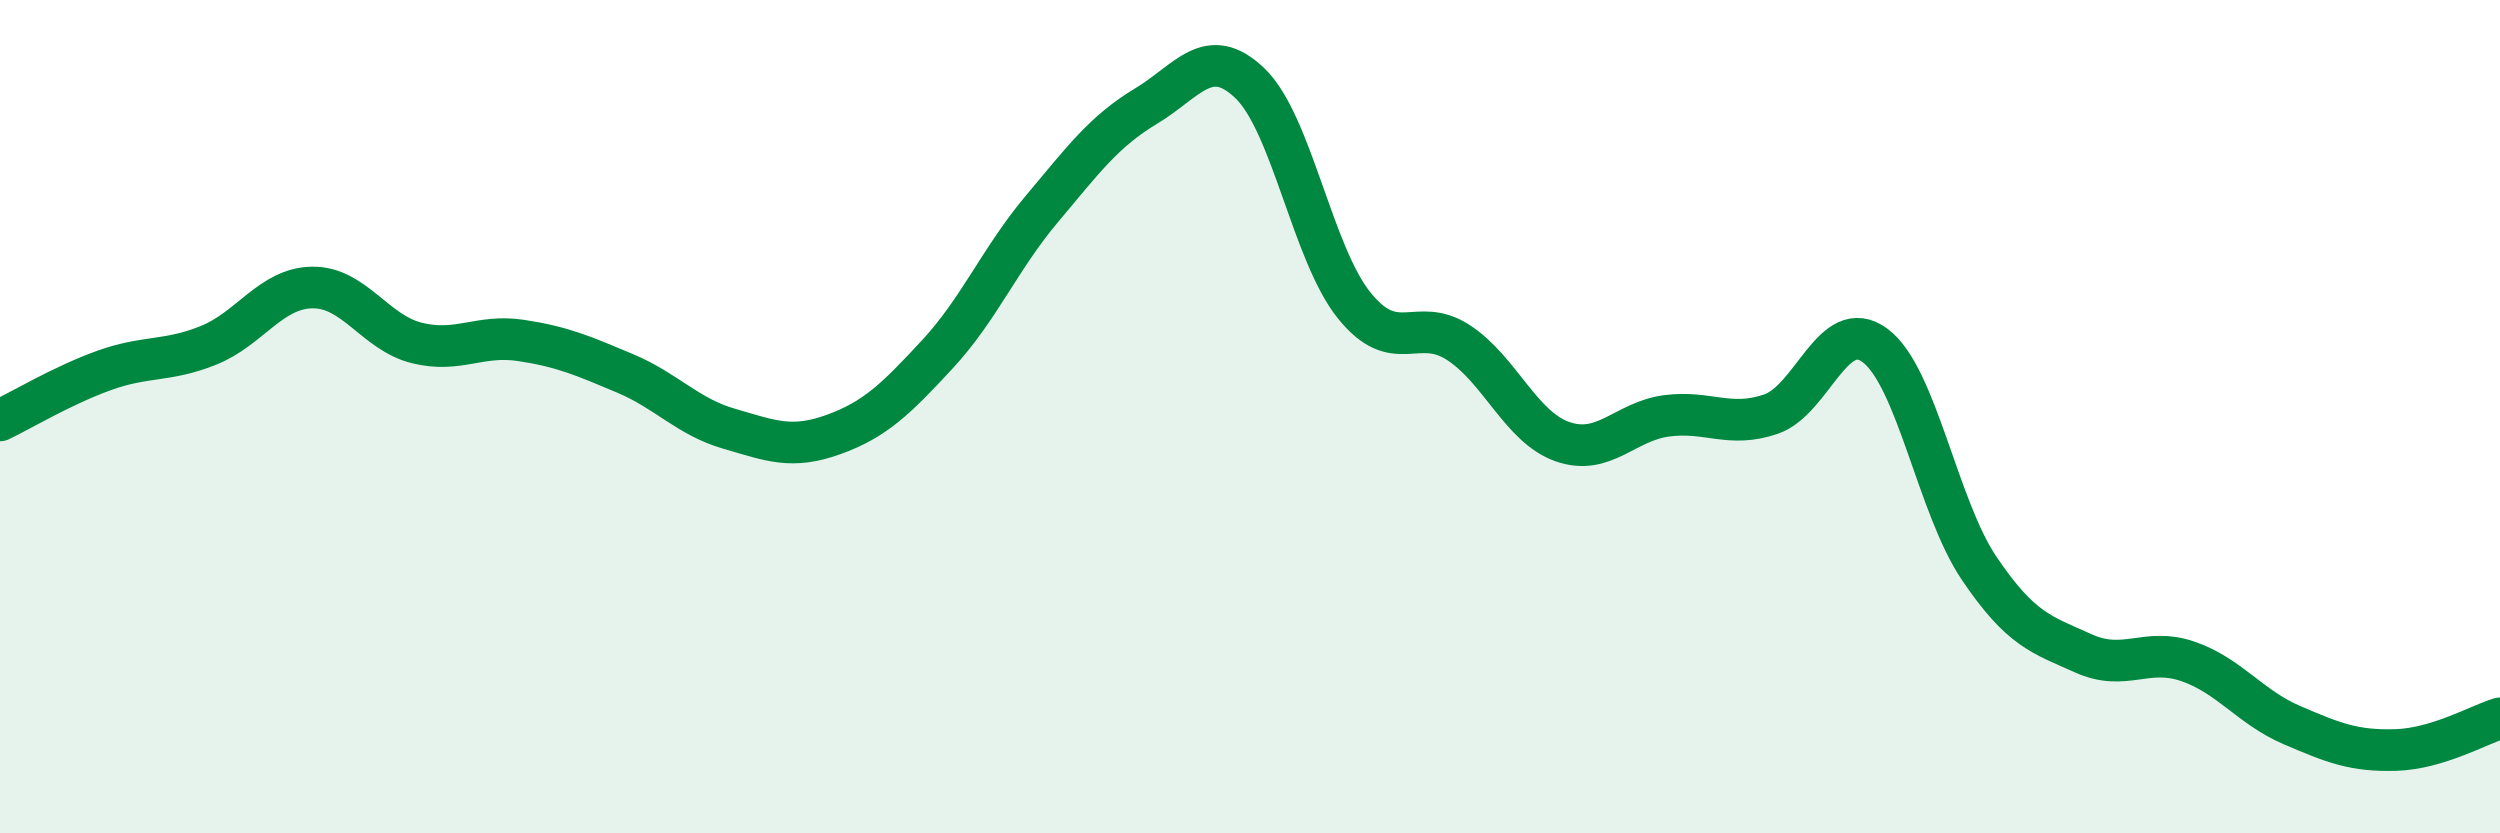
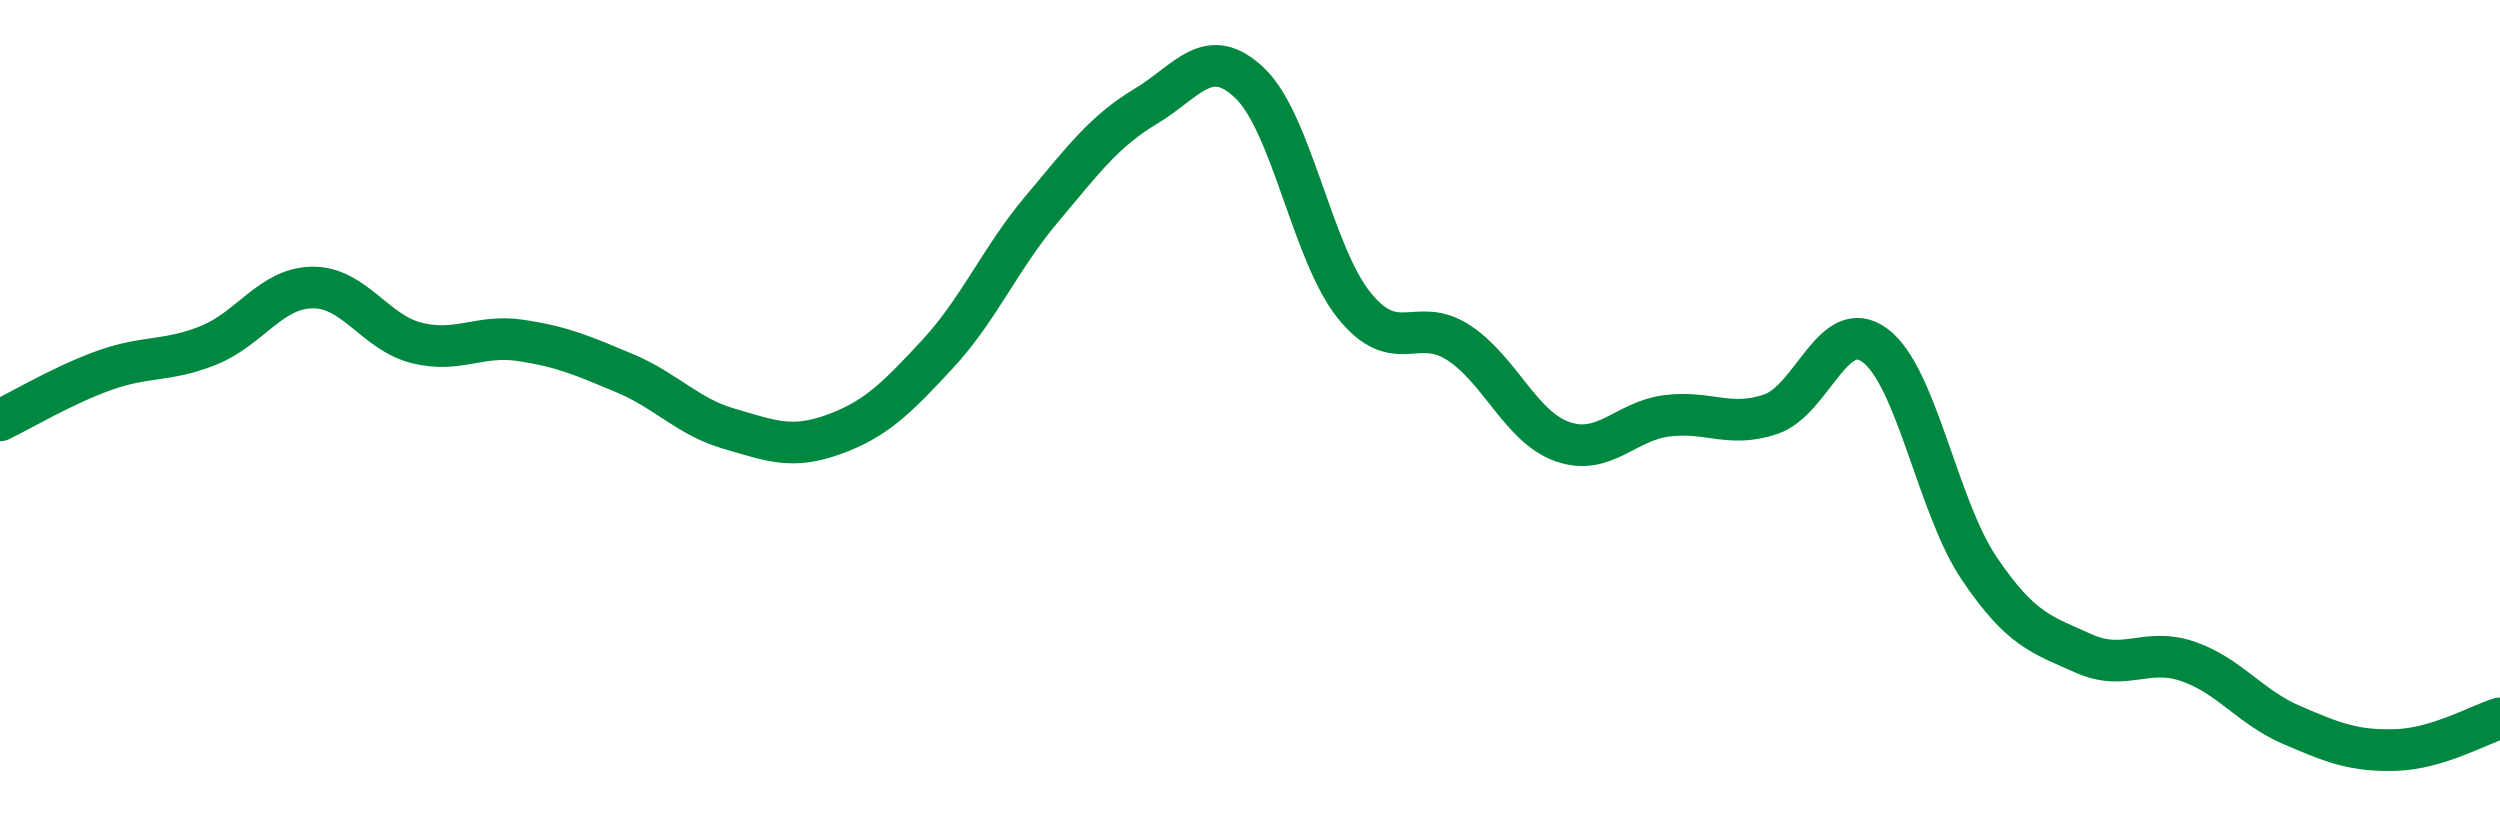
<svg xmlns="http://www.w3.org/2000/svg" width="60" height="20" viewBox="0 0 60 20">
-   <path d="M 0,10.09 C 0.5,9.85 1.5,9.25 2.5,8.89 C 3.5,8.53 4,8.69 5,8.29 C 6,7.89 6.5,6.91 7.5,6.9 C 8.5,6.89 9,7.98 10,8.23 C 11,8.48 11.5,8.02 12.5,8.17 C 13.5,8.32 14,8.54 15,8.96 C 16,9.38 16.5,10 17.5,10.29 C 18.5,10.58 19,10.79 20,10.43 C 21,10.07 21.5,9.58 22.5,8.5 C 23.5,7.42 24,6.21 25,5.02 C 26,3.83 26.5,3.15 27.5,2.55 C 28.5,1.95 29,1.04 30,2 C 31,2.96 31.5,6.09 32.5,7.33 C 33.5,8.57 34,7.57 35,8.22 C 36,8.87 36.5,10.25 37.5,10.6 C 38.5,10.95 39,10.11 40,9.98 C 41,9.85 41.5,10.28 42.5,9.94 C 43.5,9.6 44,7.55 45,8.29 C 46,9.03 46.5,12.16 47.5,13.64 C 48.5,15.12 49,15.23 50,15.68 C 51,16.13 51.5,15.53 52.5,15.87 C 53.5,16.21 54,16.97 55,17.4 C 56,17.83 56.5,18.03 57.5,18 C 58.5,17.97 59.5,17.39 60,17.24L60 20L0 20Z" fill="#008740" opacity="0.1" stroke-linecap="round" stroke-linejoin="round" />
  <path d="M 0,10.09 C 0.5,9.85 1.5,9.25 2.5,8.89 C 3.5,8.53 4,8.69 5,8.29 C 6,7.89 6.5,6.91 7.5,6.9 C 8.5,6.89 9,7.98 10,8.23 C 11,8.48 11.5,8.02 12.5,8.17 C 13.5,8.32 14,8.54 15,8.96 C 16,9.38 16.5,10 17.5,10.29 C 18.5,10.58 19,10.79 20,10.43 C 21,10.07 21.5,9.58 22.5,8.5 C 23.5,7.42 24,6.21 25,5.02 C 26,3.83 26.5,3.15 27.5,2.55 C 28.5,1.95 29,1.04 30,2 C 31,2.96 31.5,6.09 32.5,7.33 C 33.5,8.57 34,7.57 35,8.22 C 36,8.87 36.5,10.25 37.5,10.6 C 38.5,10.95 39,10.11 40,9.98 C 41,9.85 41.5,10.28 42.5,9.94 C 43.5,9.6 44,7.55 45,8.29 C 46,9.03 46.5,12.16 47.5,13.64 C 48.5,15.12 49,15.23 50,15.68 C 51,16.13 51.5,15.53 52.5,15.87 C 53.5,16.21 54,16.97 55,17.4 C 56,17.83 56.5,18.03 57.5,18 C 58.5,17.97 59.5,17.39 60,17.24" stroke="#008740" stroke-width="1" fill="none" stroke-linecap="round" stroke-linejoin="round" />
</svg>